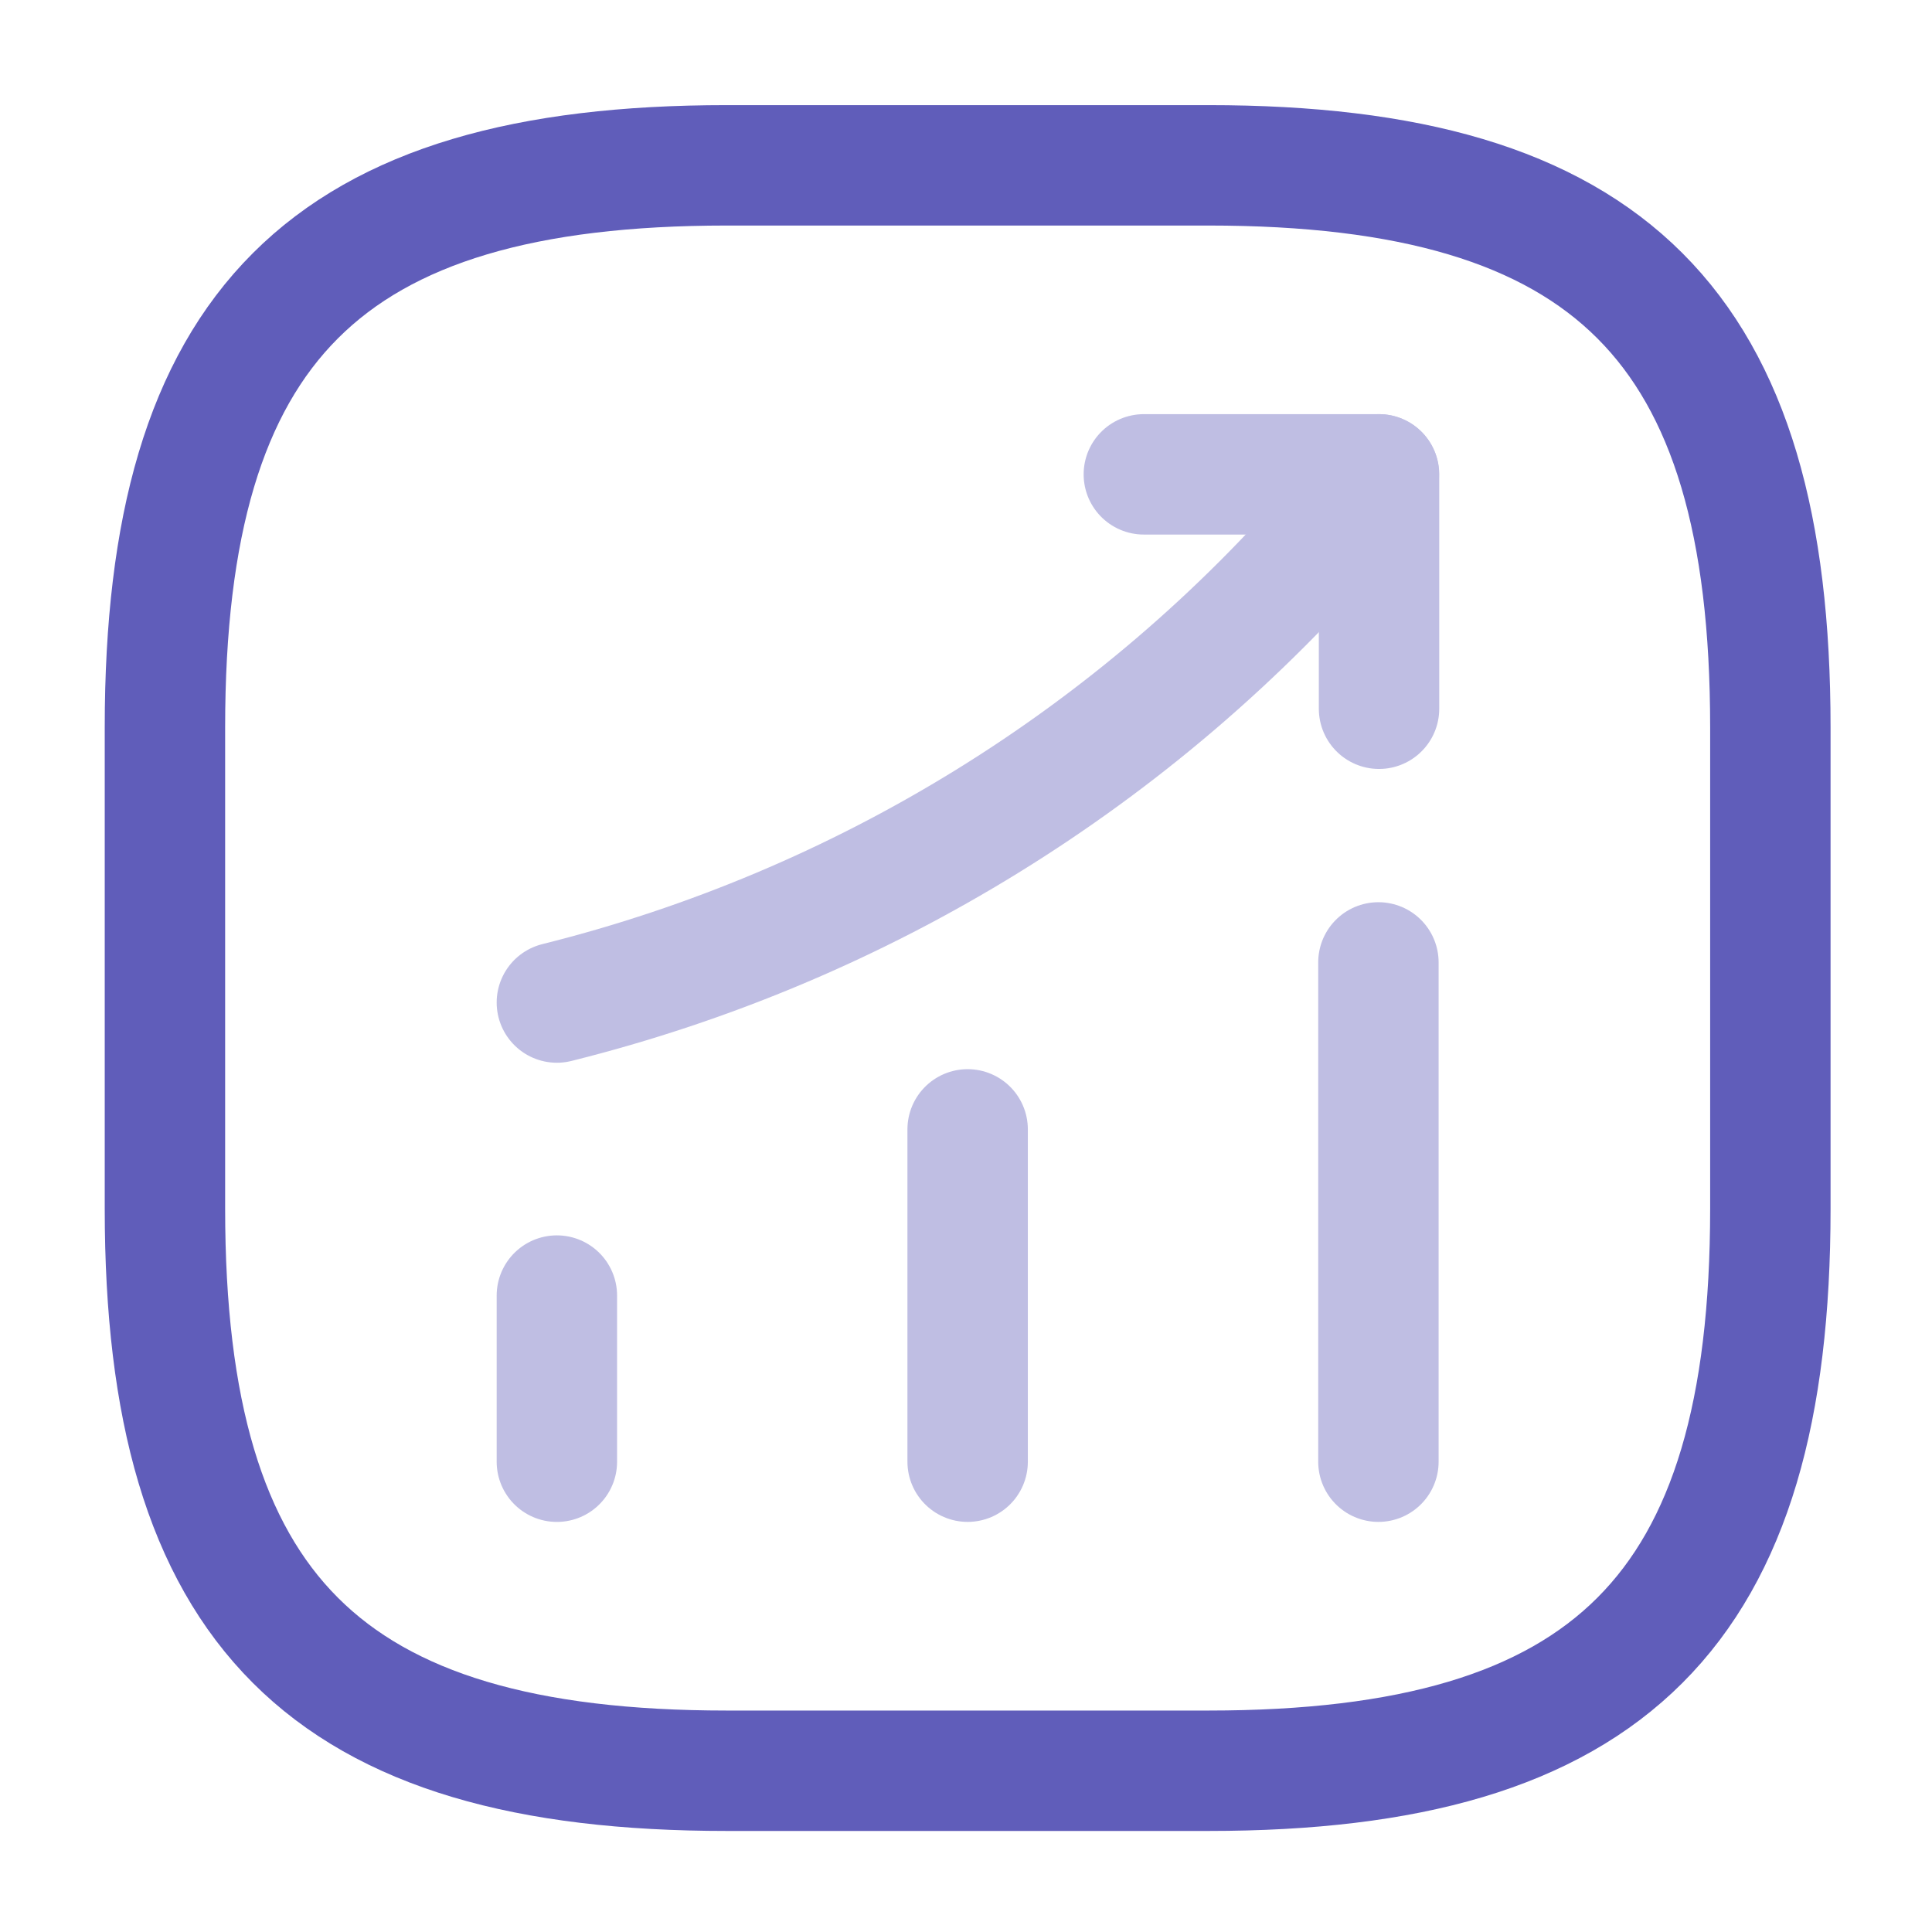
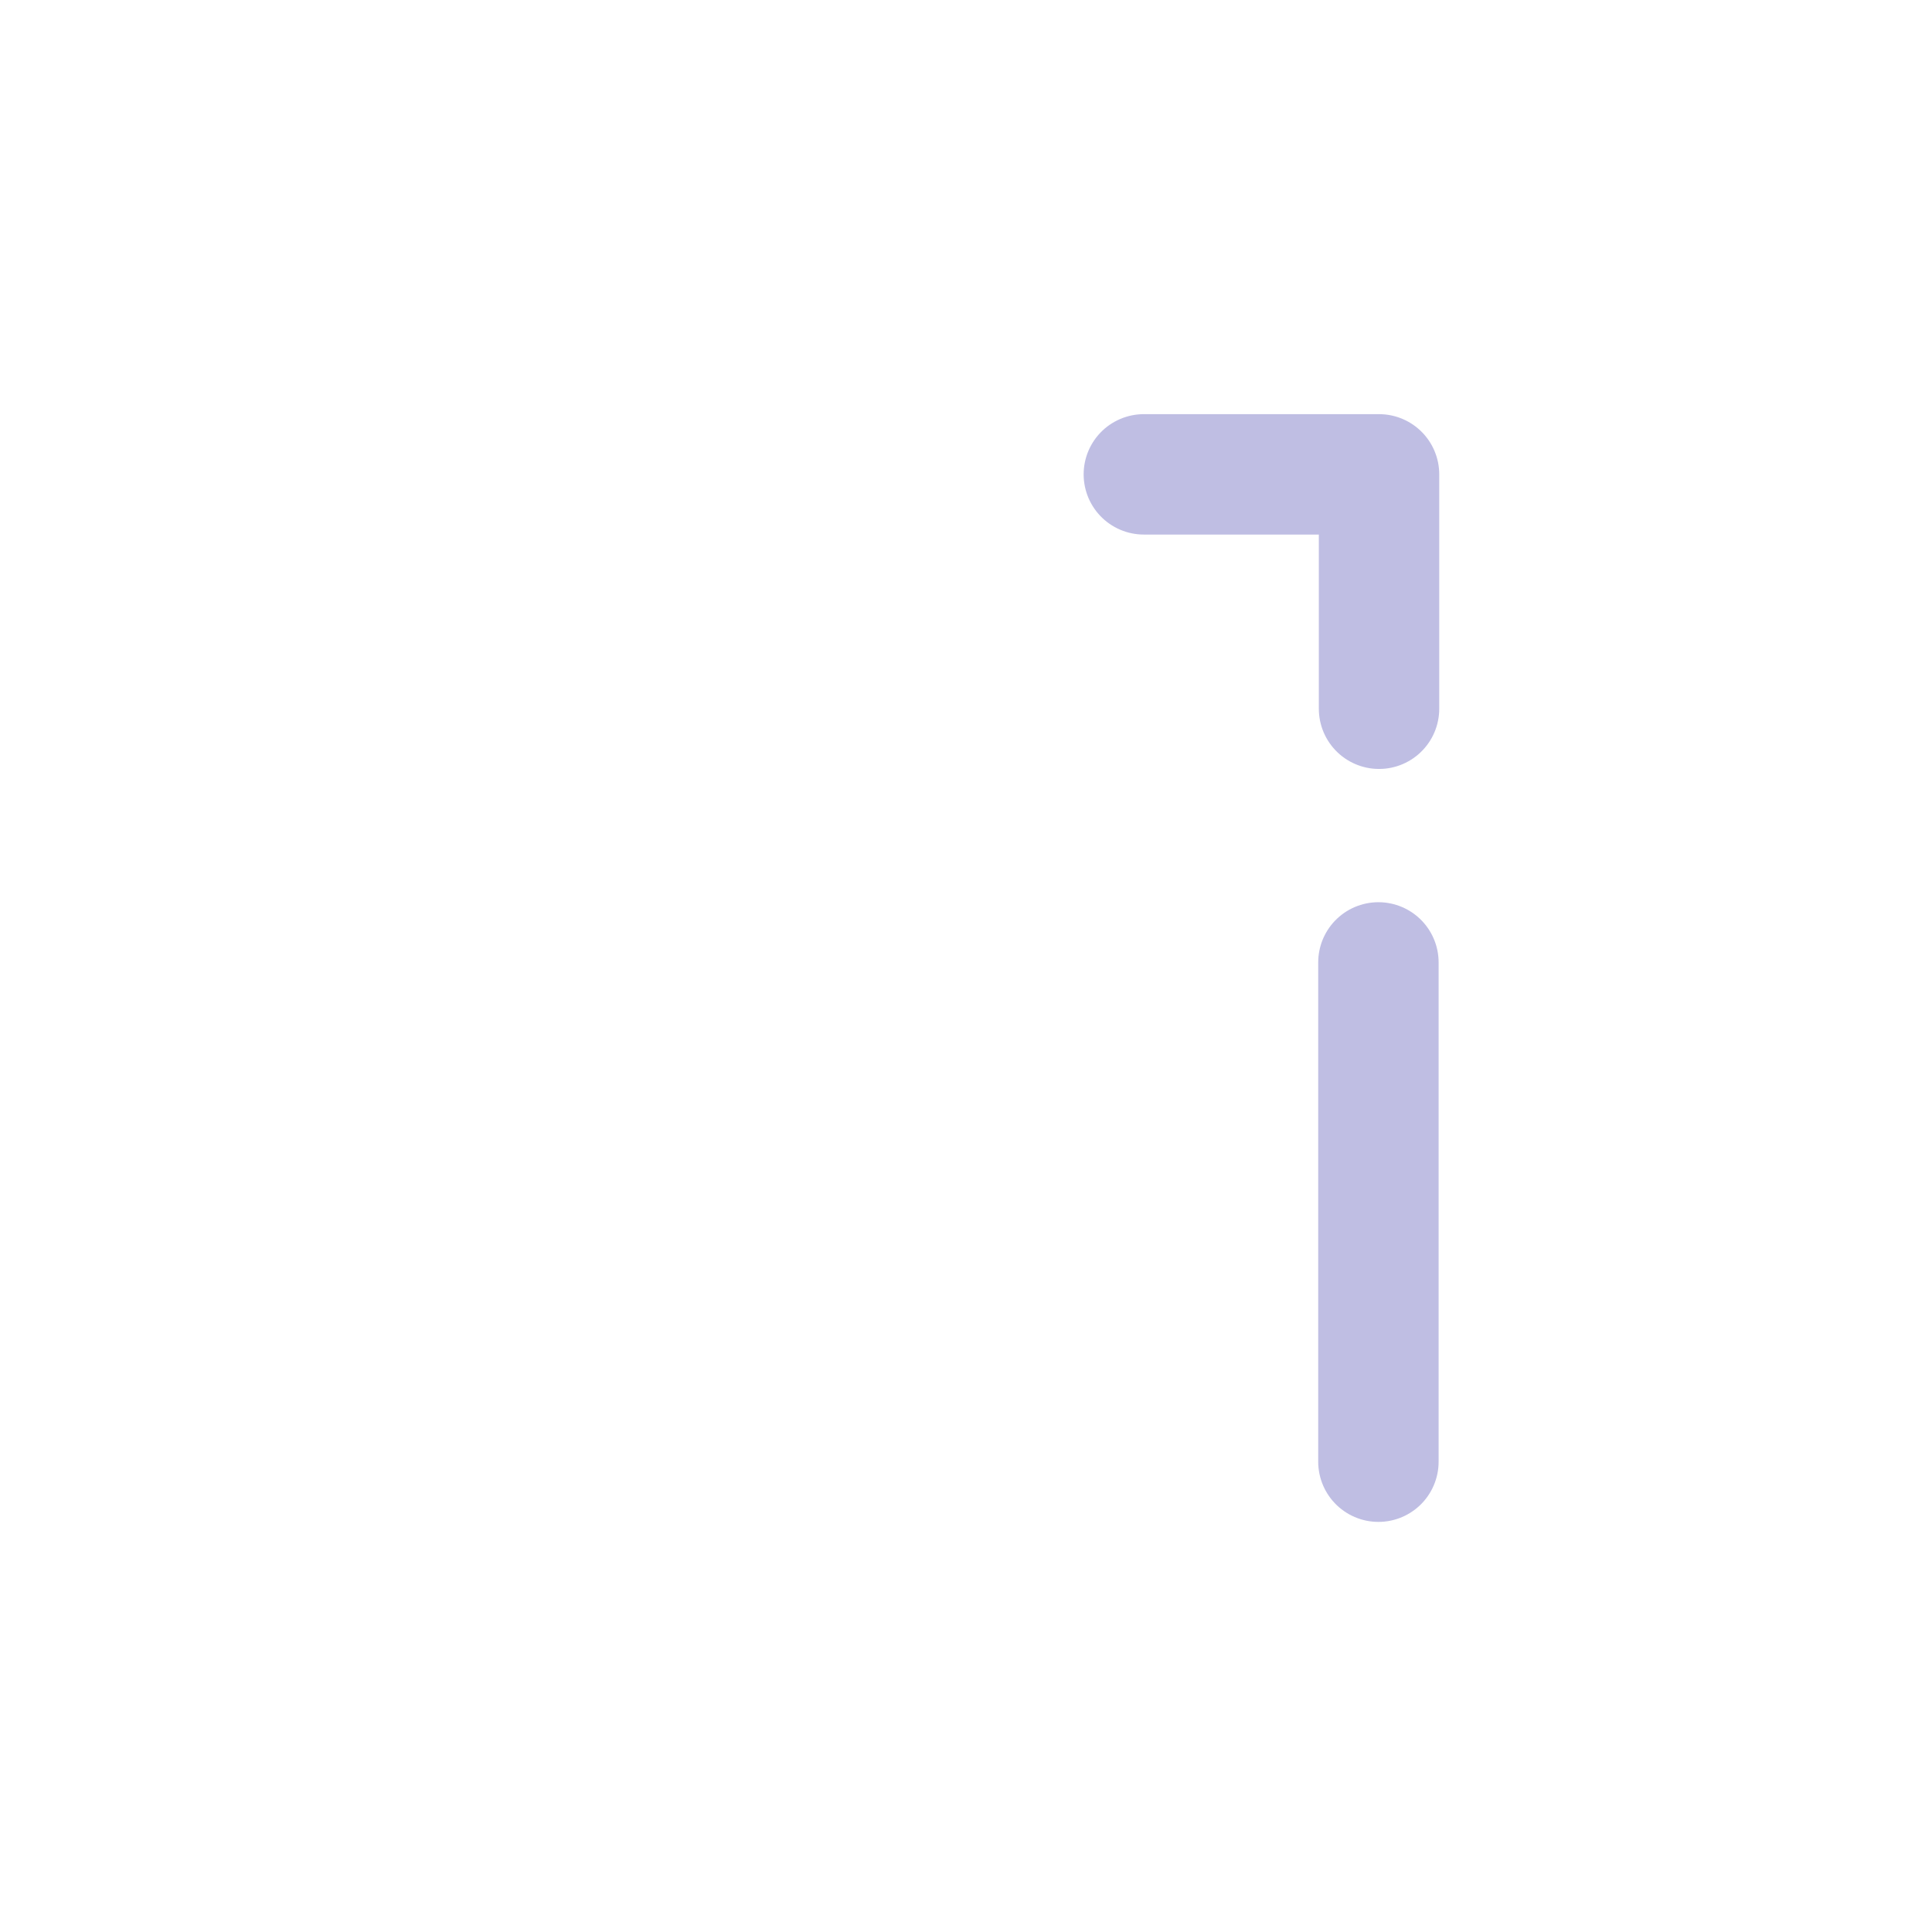
<svg xmlns="http://www.w3.org/2000/svg" width="331" height="331" viewBox="0 0 331 331" fill="none">
-   <path opacity="0.4" d="M95.406 250.43V221.963" stroke="#605DBA" stroke-width="20.629" stroke-linecap="round" />
-   <path opacity="0.4" d="M165.781 250.425V193.49" stroke="#605DBA" stroke-width="20.629" stroke-linecap="round" />
  <path opacity="0.4" d="M236.156 250.425V164.885" stroke="#605DBA" stroke-width="20.629" stroke-linecap="round" />
  <g opacity="0.4">
-     <path d="M236.231 81.269L229.905 88.696C194.836 129.678 147.803 158.696 95.406 171.76" stroke="#605DBA" stroke-width="20.629" stroke-linecap="round" />
    <path d="M195.969 81.269H236.263V121.427" stroke="#605DBA" stroke-width="20.629" stroke-linecap="round" stroke-linejoin="round" />
  </g>
-   <path d="M124.525 303.374H207.039C275.801 303.374 303.306 275.87 303.306 207.108V124.593C303.306 55.831 275.801 28.326 207.039 28.326H124.525C55.763 28.326 28.258 55.831 28.258 124.593V207.108C28.258 275.87 55.763 303.374 124.525 303.374Z" stroke="#605DBA" stroke-width="20.629" stroke-linecap="round" stroke-linejoin="round" />
</svg>